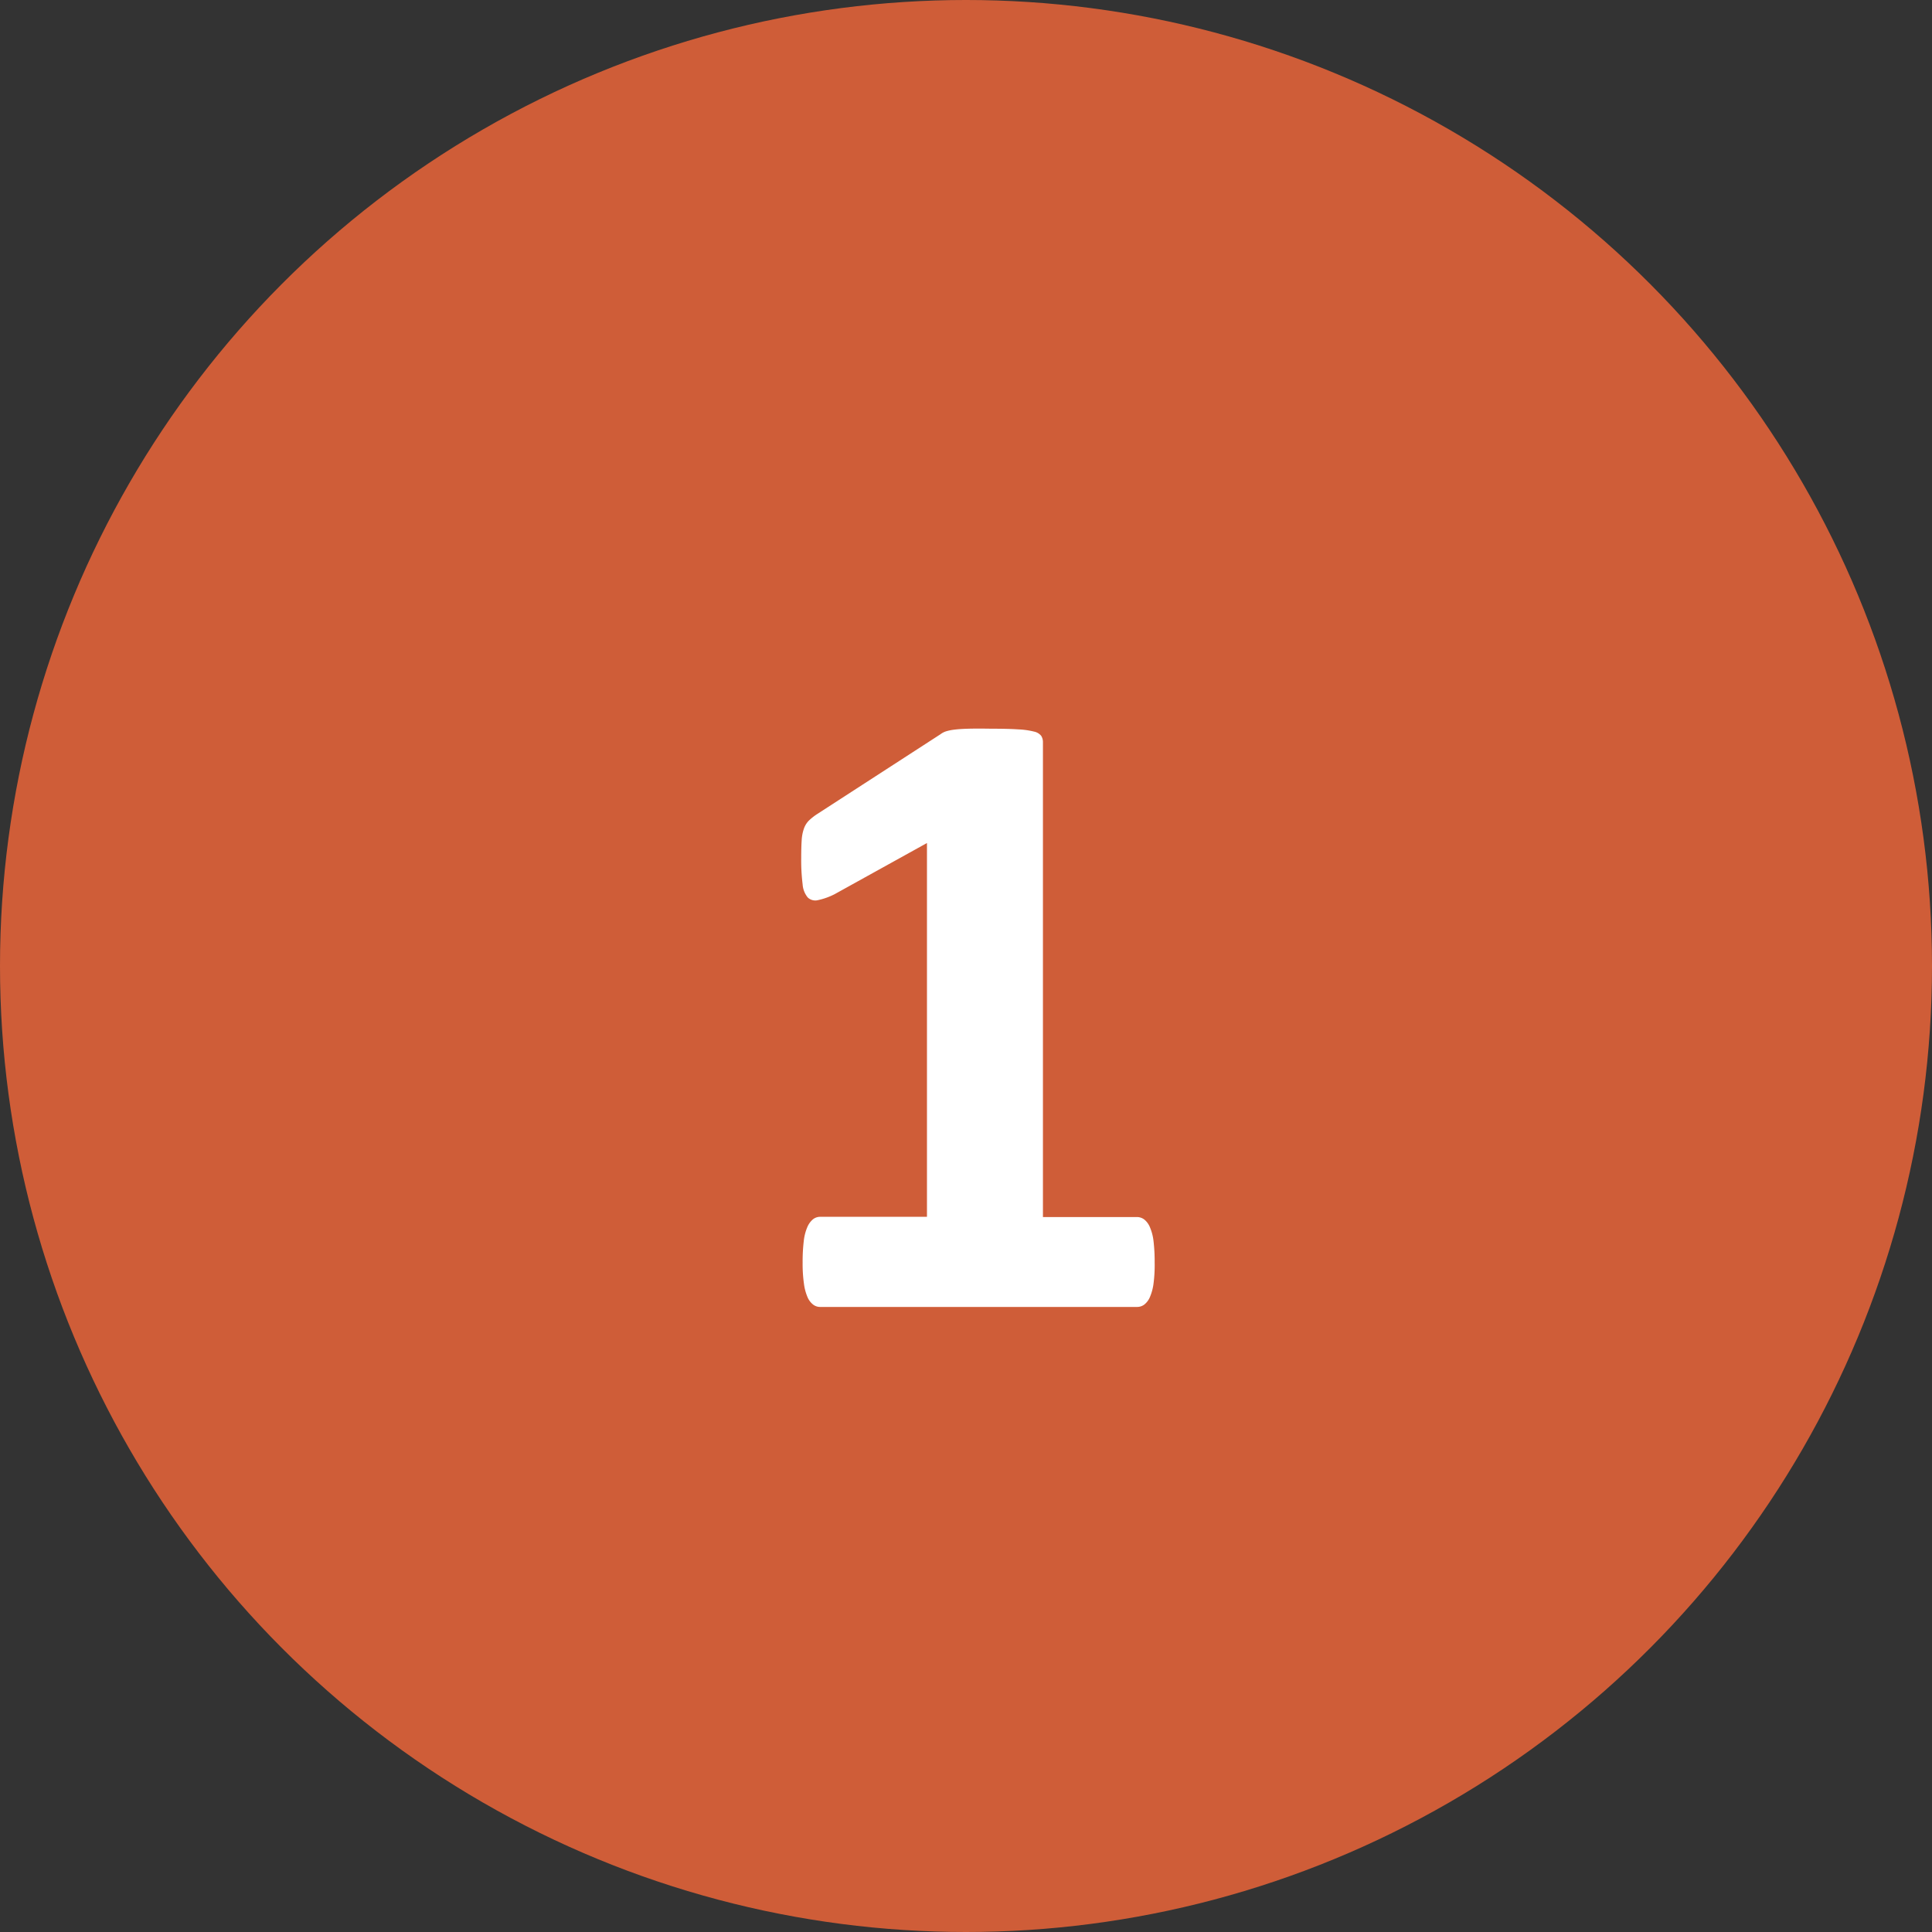
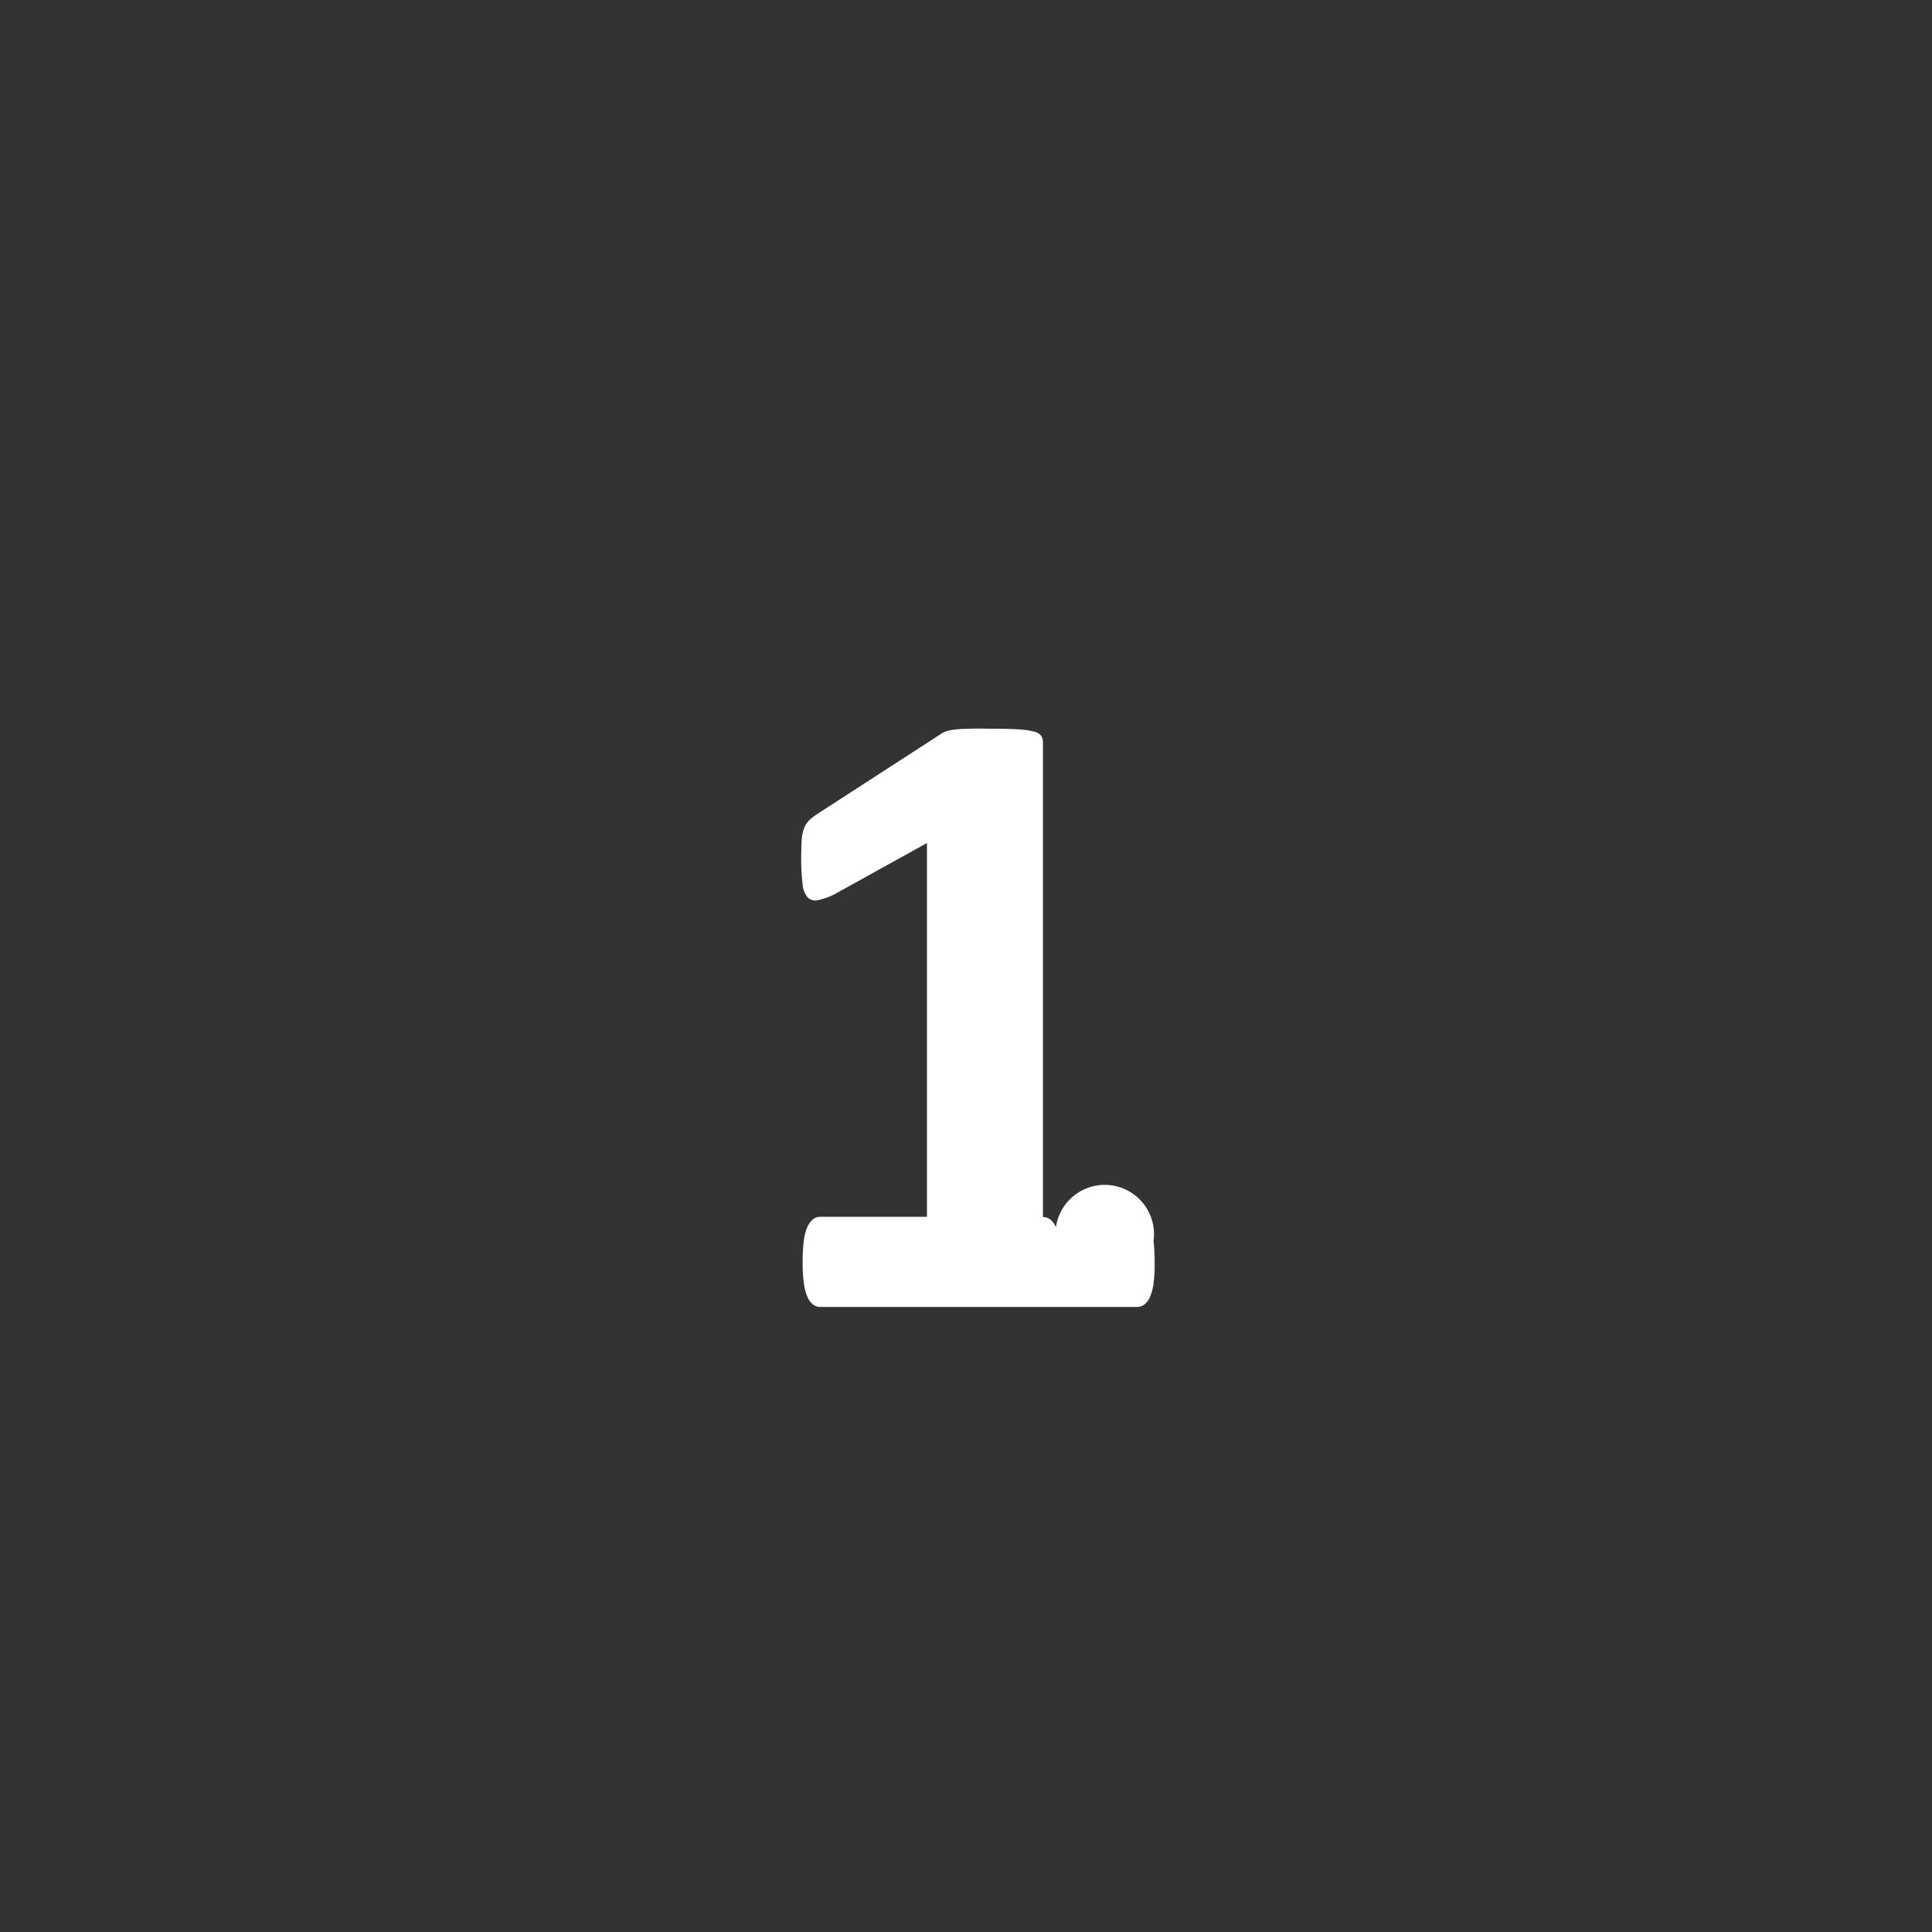
<svg xmlns="http://www.w3.org/2000/svg" width="34" height="34" viewBox="0 0 34 34">
  <rect x="0" y="0" width="34" height="34" fill="#333333" stroke="none" />
  <g id="Group_3076" data-name="Group 3076" transform="translate(3820 -4343)">
-     <circle id="Ellipse_25" data-name="Ellipse 25" cx="17" cy="17" r="17" transform="translate(-3820 4343)" fill="#cf5d38" />
-     <path id="Path_15766" data-name="Path 15766" d="M3.32-.781A2.491,2.491,0,0,1,3.3-.41a.885.885,0,0,1-.066.242.328.328,0,0,1-.1.129A.21.21,0,0,1,3.008,0H-2.57a.2.2,0,0,1-.117-.039.328.328,0,0,1-.1-.129A.885.885,0,0,1-2.852-.41a2.491,2.491,0,0,1-.023-.371,3.06,3.06,0,0,1,.02-.379.864.864,0,0,1,.063-.246.363.363,0,0,1,.1-.137.2.2,0,0,1,.125-.043H-.687V-8.164l-1.625.9a1.2,1.2,0,0,1-.293.105.193.193,0,0,1-.18-.047.406.406,0,0,1-.09-.23A3.465,3.465,0,0,1-2.9-7.9q0-.187.008-.309a.751.751,0,0,1,.039-.207.378.378,0,0,1,.086-.141.983.983,0,0,1,.148-.117l2.172-1.406a.314.314,0,0,1,.1-.051A.814.814,0,0,1-.2-10.16q.094-.012.246-.016t.395,0q.3,0,.48.012a1.371,1.371,0,0,1,.277.039.218.218,0,0,1,.125.074.207.207,0,0,1,.031.117v8.352H3.008a.213.213,0,0,1,.129.043.341.341,0,0,1,.1.137A.864.864,0,0,1,3.3-1.16,3.06,3.06,0,0,1,3.32-.781Z" transform="translate(-3803 4366)" fill="#fff" />
+     <path id="Path_15766" data-name="Path 15766" d="M3.32-.781A2.491,2.491,0,0,1,3.3-.41a.885.885,0,0,1-.066.242.328.328,0,0,1-.1.129A.21.21,0,0,1,3.008,0H-2.57a.2.2,0,0,1-.117-.039.328.328,0,0,1-.1-.129A.885.885,0,0,1-2.852-.41a2.491,2.491,0,0,1-.023-.371,3.06,3.06,0,0,1,.02-.379.864.864,0,0,1,.063-.246.363.363,0,0,1,.1-.137.2.2,0,0,1,.125-.043H-.687V-8.164l-1.625.9a1.2,1.2,0,0,1-.293.105.193.193,0,0,1-.18-.047.406.406,0,0,1-.09-.23A3.465,3.465,0,0,1-2.9-7.9q0-.187.008-.309a.751.751,0,0,1,.039-.207.378.378,0,0,1,.086-.141.983.983,0,0,1,.148-.117l2.172-1.406a.314.314,0,0,1,.1-.051A.814.814,0,0,1-.2-10.16q.094-.012.246-.016t.395,0q.3,0,.48.012a1.371,1.371,0,0,1,.277.039.218.218,0,0,1,.125.074.207.207,0,0,1,.031.117v8.352a.213.213,0,0,1,.129.043.341.341,0,0,1,.1.137A.864.864,0,0,1,3.3-1.16,3.06,3.06,0,0,1,3.32-.781Z" transform="translate(-3803 4366)" fill="#fff" />
  </g>
</svg>